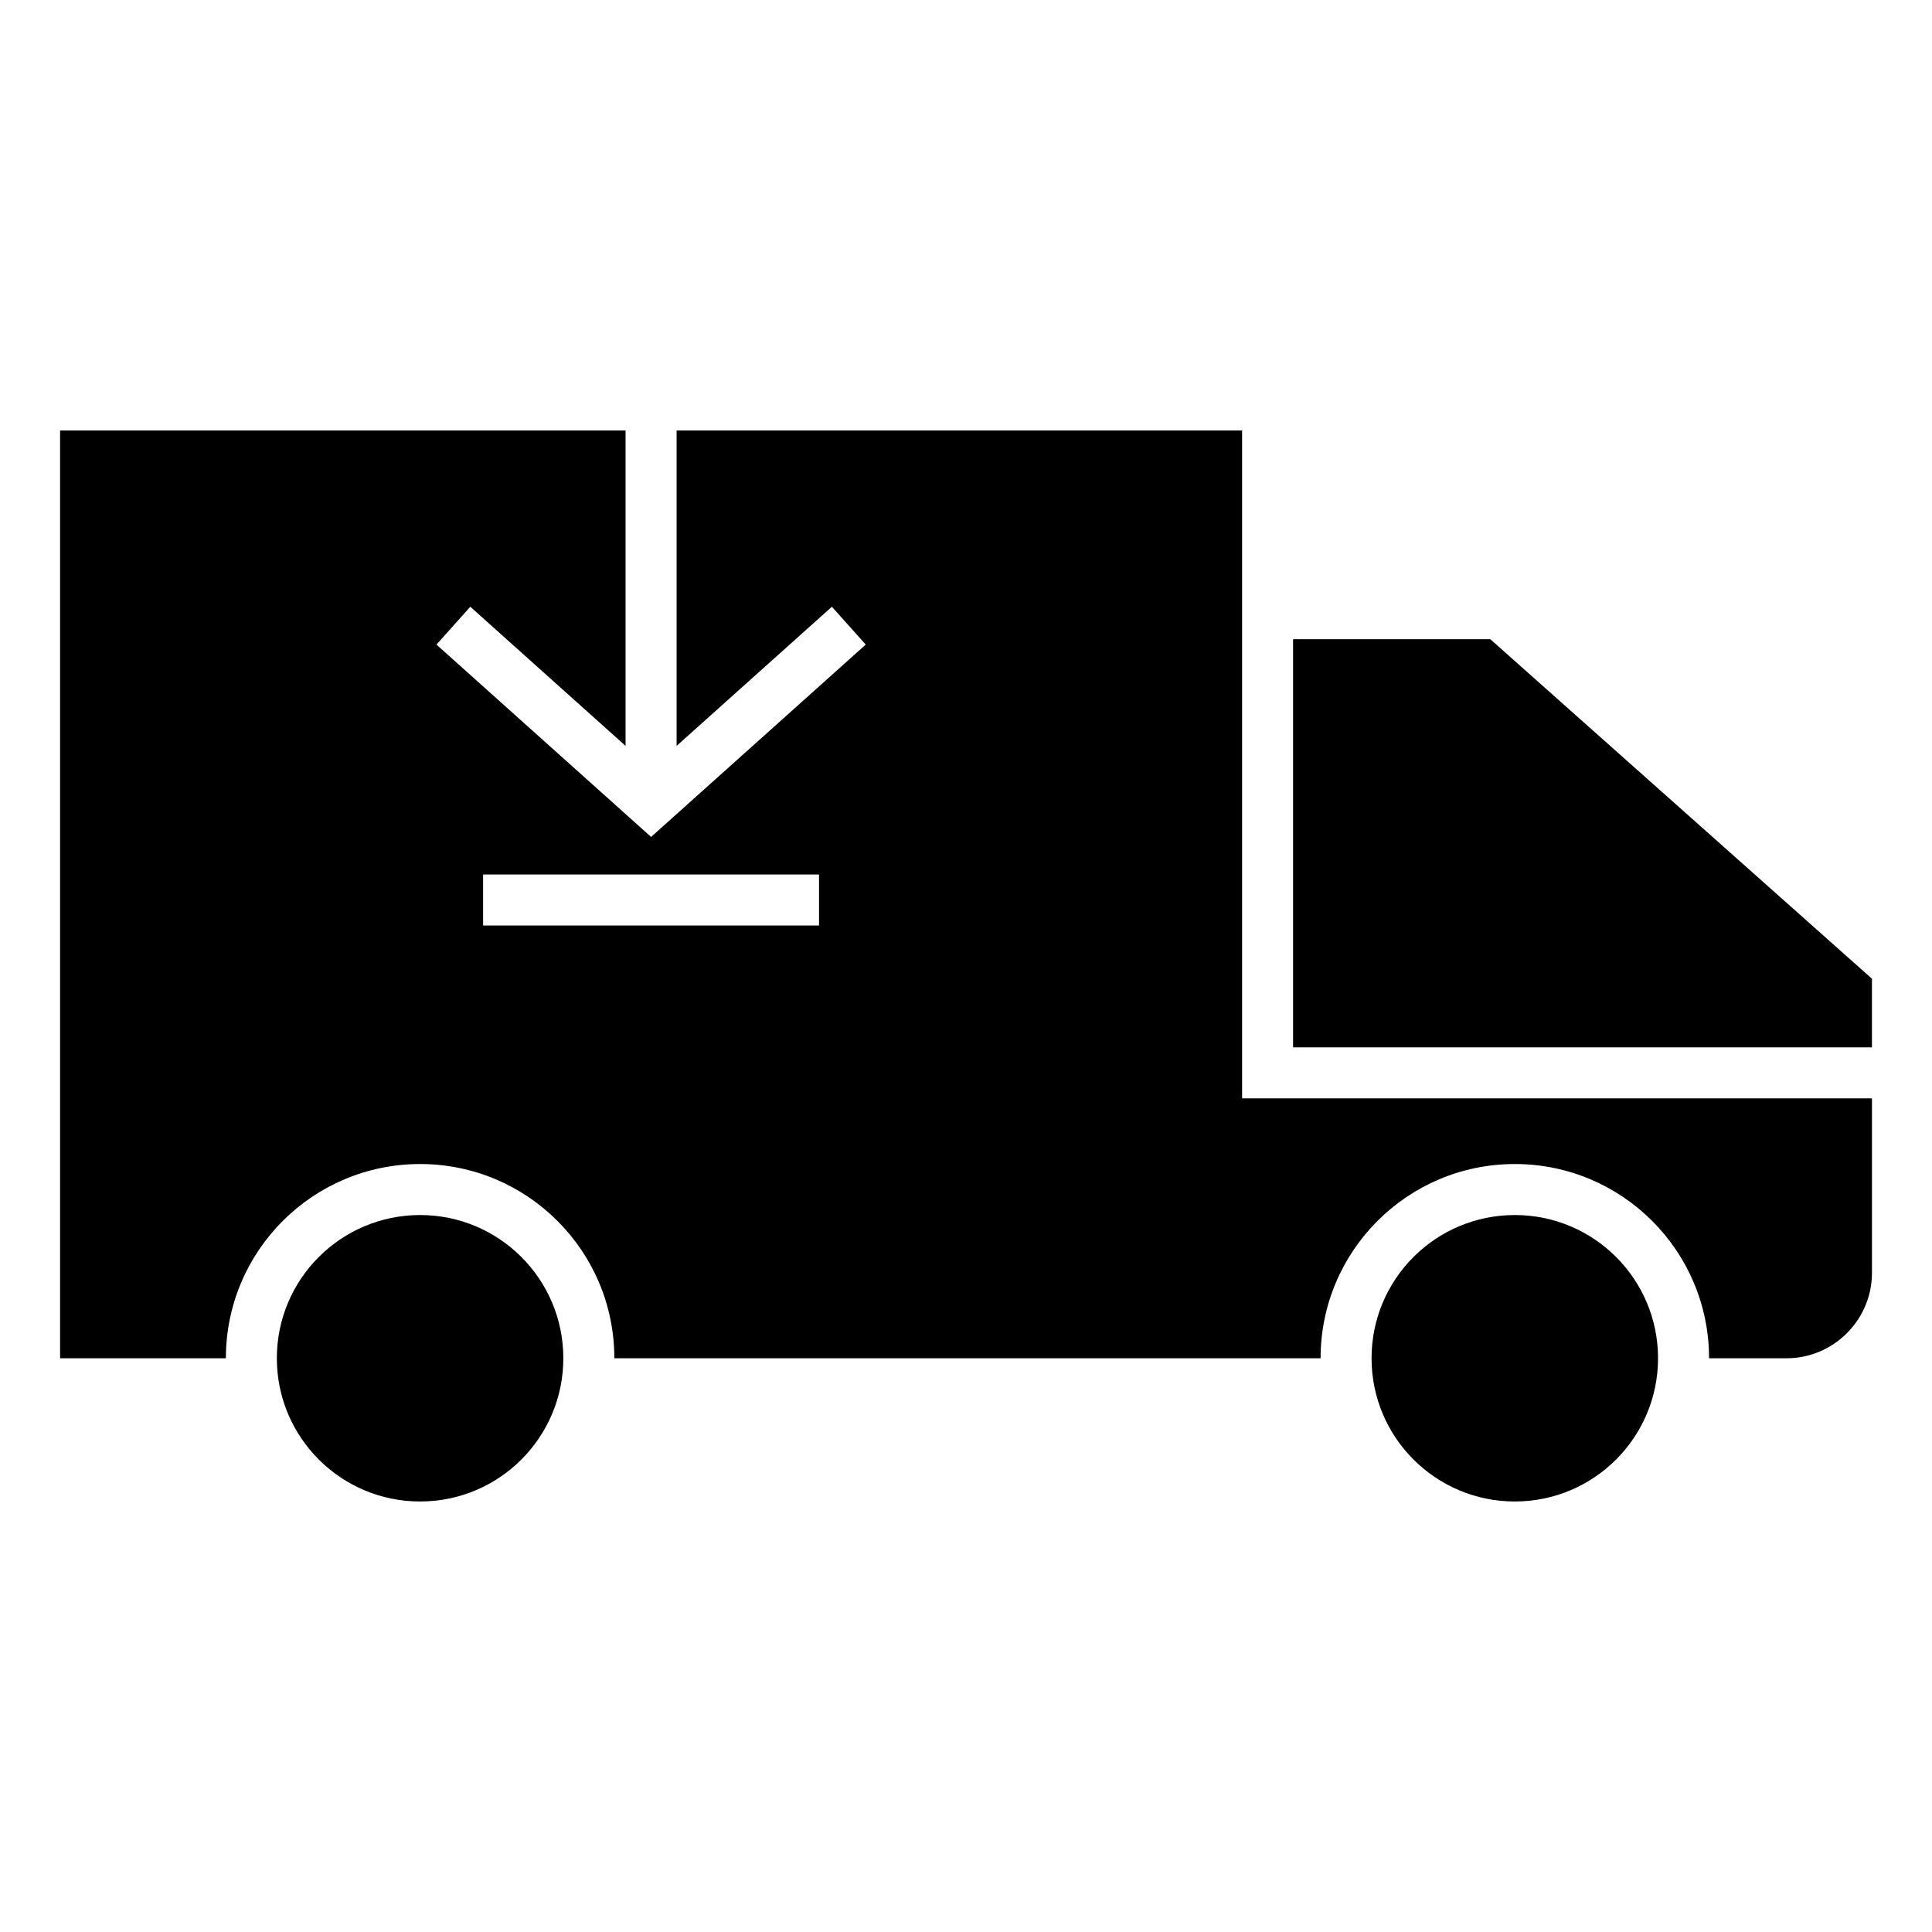
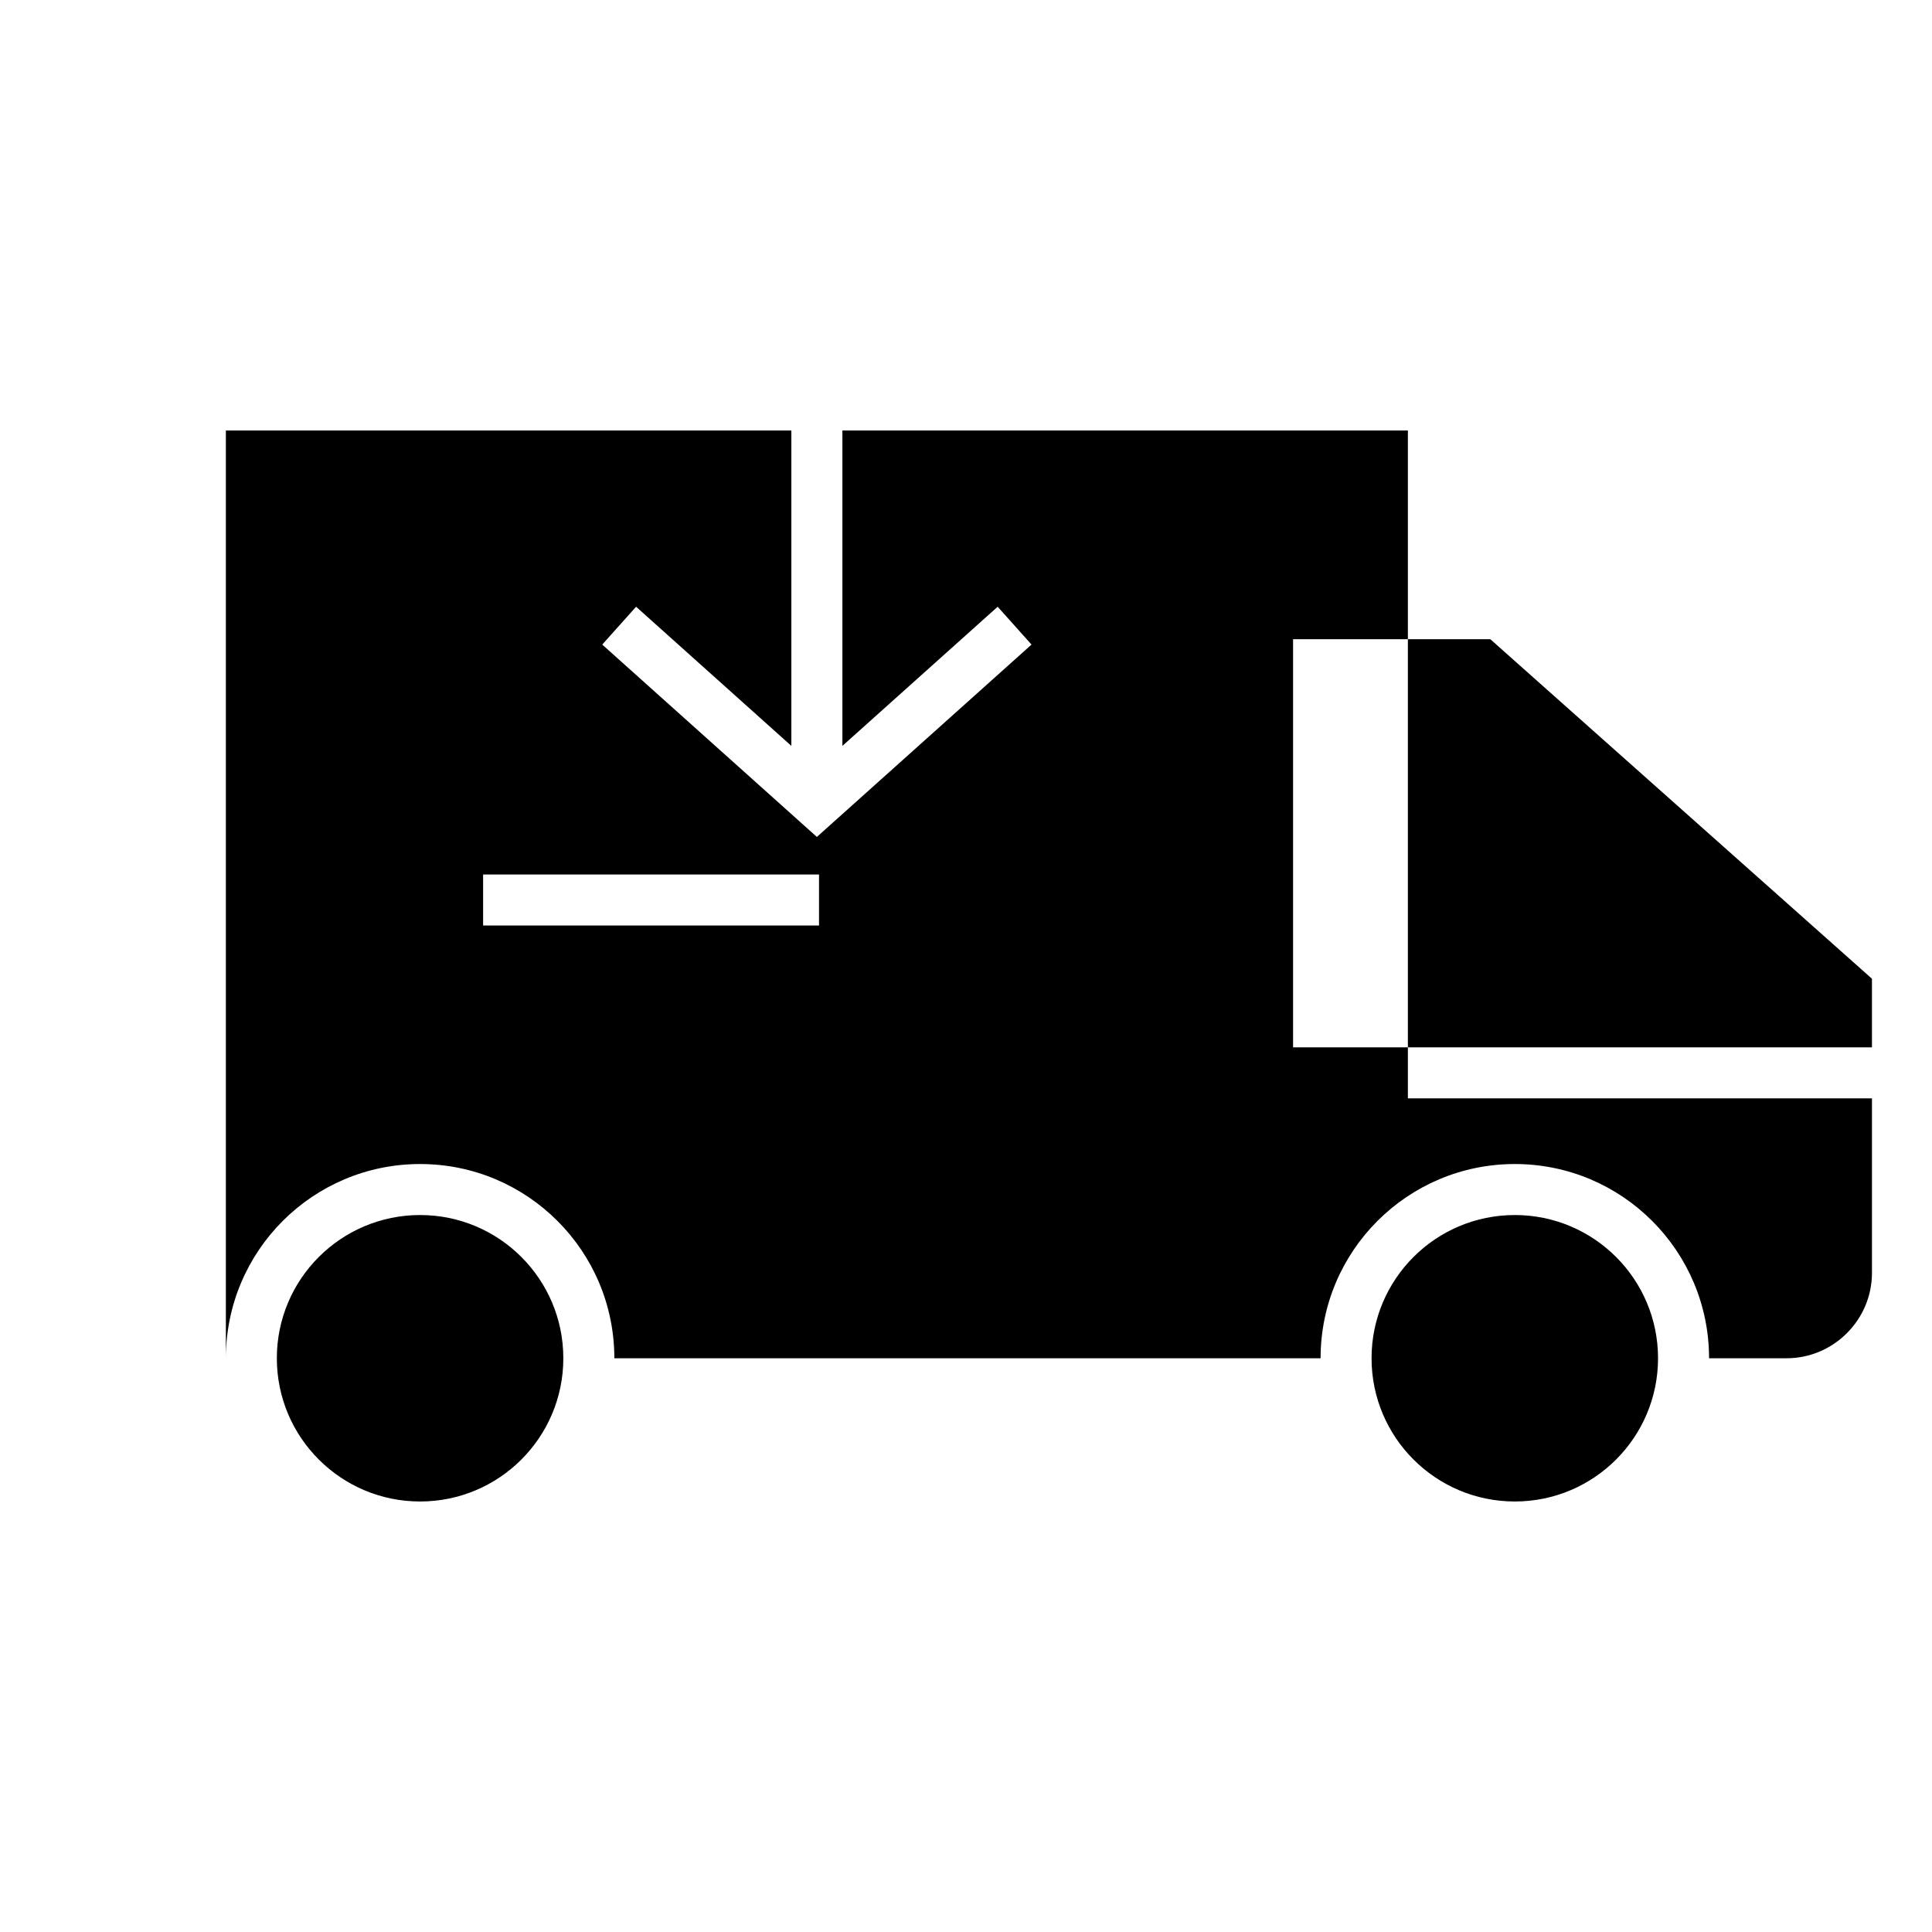
<svg xmlns="http://www.w3.org/2000/svg" fill="#000000" width="800px" height="800px" version="1.1" viewBox="144 144 512 512">
-   <path d="m473.16 435.07h166.93v46.258c0 12.441-10.18 22.625-22.625 22.625h-20.547c0-28.426-23.051-51.473-51.473-51.473-28.426 0-51.477 23.047-51.477 51.473h-187.16c0-28.426-23.047-51.473-51.473-51.473s-51.477 23.047-51.477 51.473h-43.934v-245.86h149.86v83.574l-41.148-36.875-8.973 10.027 56.883 50.977 56.883-50.977-8.973-10.027-41.148 36.875v-83.574h149.86v176.98zm72.281 30.926c20.965 0 37.957 16.996 37.957 37.957 0 20.965-16.996 37.957-37.957 37.957-20.969 0-37.965-16.996-37.965-37.957 0-20.965 16.996-37.957 37.965-37.957zm-290.11 0c20.965 0 37.957 16.996 37.957 37.957 0 20.965-16.996 37.957-37.957 37.957-20.965 0-37.965-16.996-37.965-37.957 0-20.965 17-37.957 37.965-37.957zm231.34-152.6h52.277l101.14 89.977v18.18h-153.41v-108.16zm-214.64 62.355h89.02v13.52h-89.02z" fill-rule="evenodd" />
+   <path d="m473.16 435.07h166.93v46.258c0 12.441-10.18 22.625-22.625 22.625h-20.547c0-28.426-23.051-51.473-51.473-51.473-28.426 0-51.477 23.047-51.477 51.473h-187.16c0-28.426-23.047-51.473-51.473-51.473s-51.477 23.047-51.477 51.473v-245.86h149.86v83.574l-41.148-36.875-8.973 10.027 56.883 50.977 56.883-50.977-8.973-10.027-41.148 36.875v-83.574h149.86v176.98zm72.281 30.926c20.965 0 37.957 16.996 37.957 37.957 0 20.965-16.996 37.957-37.957 37.957-20.969 0-37.965-16.996-37.965-37.957 0-20.965 16.996-37.957 37.965-37.957zm-290.11 0c20.965 0 37.957 16.996 37.957 37.957 0 20.965-16.996 37.957-37.957 37.957-20.965 0-37.965-16.996-37.965-37.957 0-20.965 17-37.957 37.965-37.957zm231.34-152.6h52.277l101.14 89.977v18.18h-153.41v-108.16zm-214.64 62.355h89.02v13.52h-89.02z" fill-rule="evenodd" />
</svg>